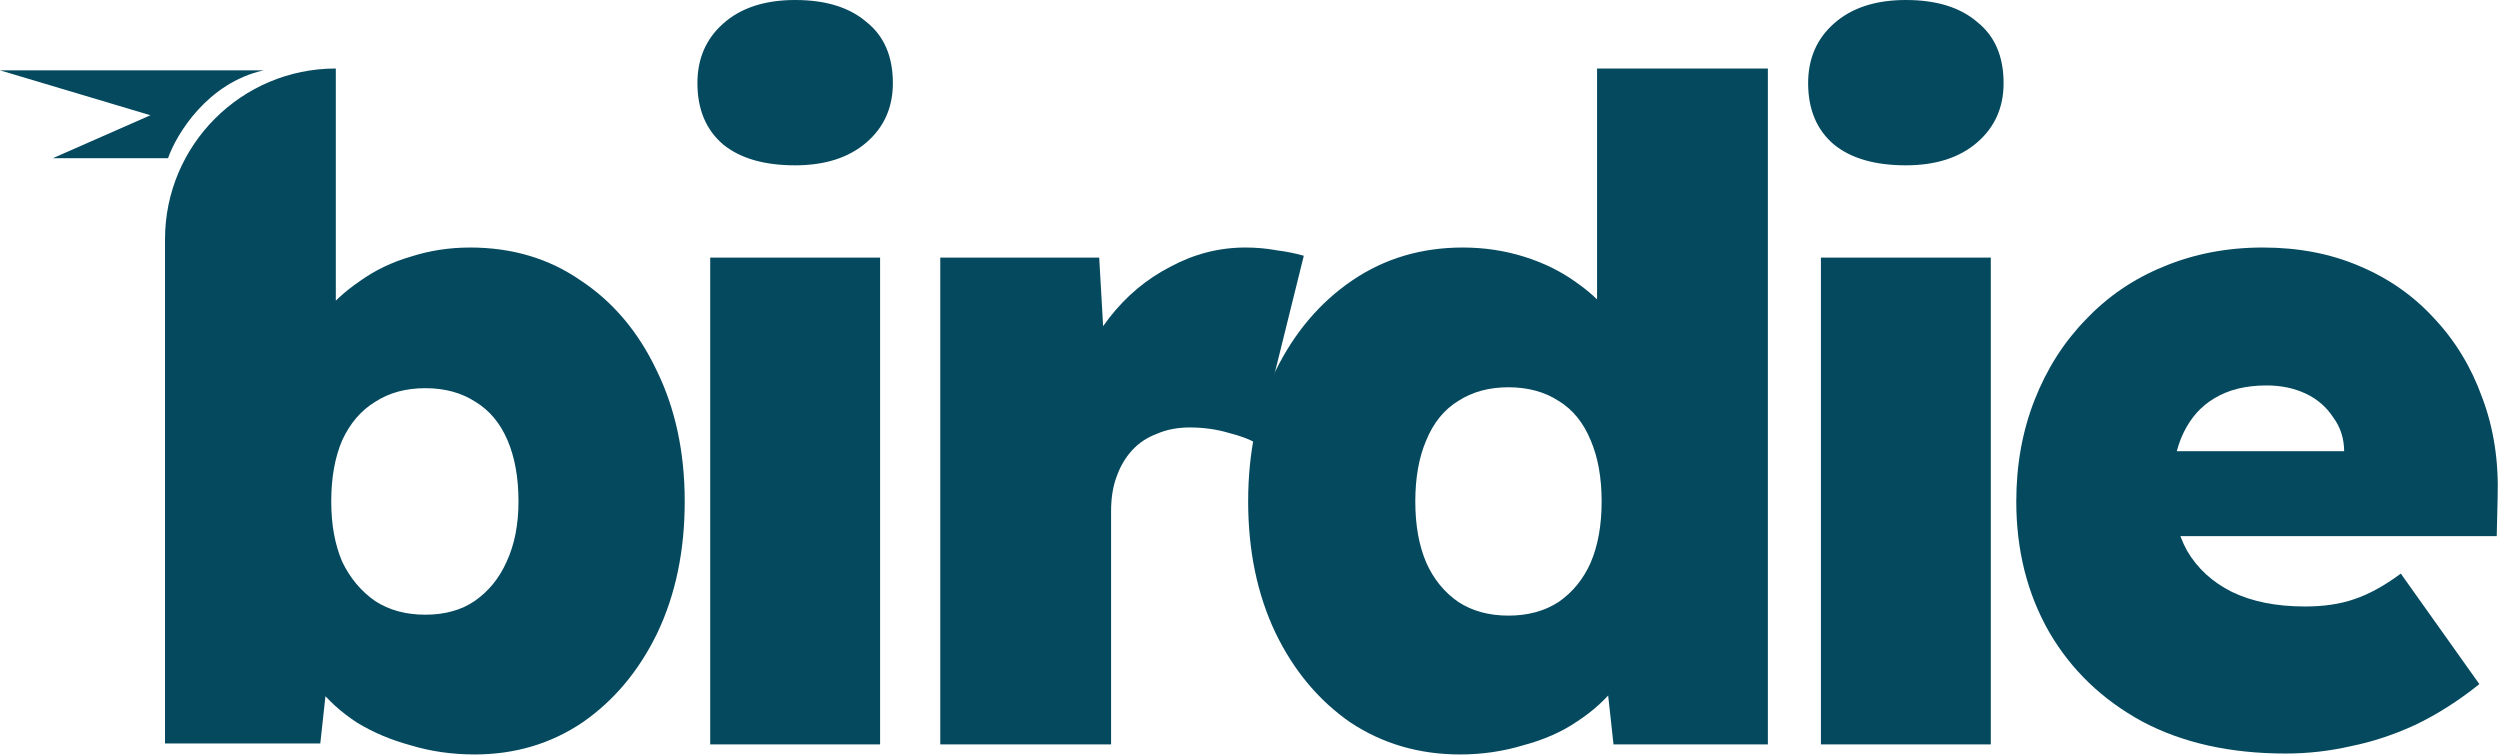
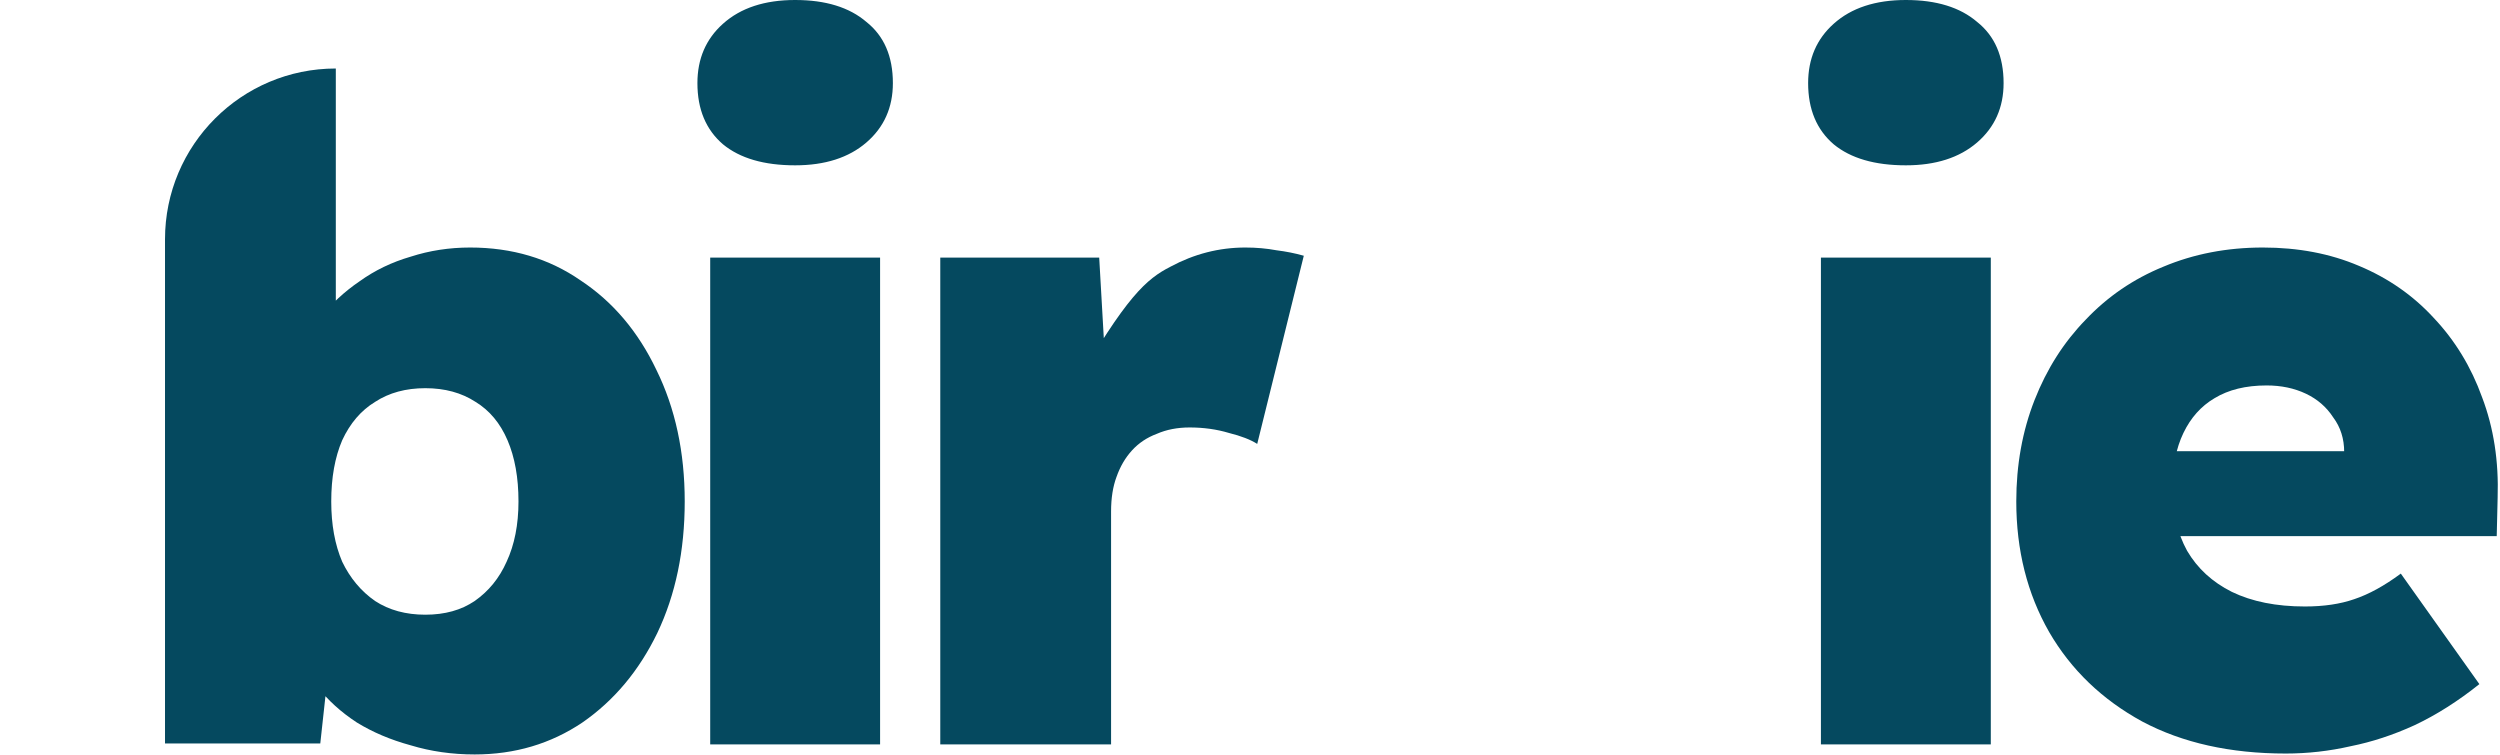
<svg xmlns="http://www.w3.org/2000/svg" width="530" height="160" viewBox="0 0 530 160" fill="none">
  <path d="M100.625 159.943C95.848 159.943 91.33 159.298 87.07 158.007C82.81 156.845 79.002 155.232 75.645 153.166C72.289 150.972 69.514 148.454 67.319 145.614C65.125 142.774 63.705 139.741 63.059 136.513L70.417 134.577L67.9 157.62H34.982V50.733C34.982 30.734 51.194 14.523 71.192 14.523V79.585L63.446 77.067C64.221 73.582 65.706 70.355 67.9 67.385C70.224 64.416 72.999 61.834 76.226 59.64C79.454 57.316 83.068 55.574 87.07 54.412C91.072 53.121 95.267 52.475 99.656 52.475C108.564 52.475 116.374 54.799 123.086 59.446C129.928 63.965 135.285 70.29 139.158 78.423C143.16 86.555 145.161 95.85 145.161 106.306C145.161 116.763 143.225 126.057 139.352 134.19C135.479 142.193 130.186 148.519 123.474 153.166C116.761 157.684 109.145 159.943 100.625 159.943ZM90.168 130.317C94.299 130.317 97.785 129.349 100.625 127.413C103.594 125.347 105.853 122.572 107.402 119.086C109.08 115.472 109.919 111.212 109.919 106.306C109.919 101.272 109.145 96.947 107.595 93.333C106.046 89.718 103.787 87.007 100.818 85.2C97.849 83.263 94.299 82.295 90.168 82.295C86.037 82.295 82.487 83.263 79.518 85.2C76.549 87.007 74.225 89.718 72.547 93.333C70.998 96.947 70.224 101.272 70.224 106.306C70.224 111.212 70.998 115.472 72.547 119.086C74.225 122.572 76.549 125.347 79.518 127.413C82.487 129.349 86.037 130.317 90.168 130.317Z" fill="#05495F" />
  <path d="M150.563 157.813V54.605H186.579V157.813H150.563ZM168.571 35.048C161.988 35.048 156.888 33.564 153.274 30.595C149.659 27.496 147.852 23.172 147.852 17.621C147.852 12.457 149.659 8.262 153.274 5.035C157.018 1.678 162.117 0 168.571 0C175.026 0 180.06 1.549 183.675 4.647C187.418 7.616 189.29 11.941 189.29 17.621C189.29 22.785 187.418 26.98 183.675 30.207C179.931 33.434 174.897 35.048 168.571 35.048Z" fill="#05495F" />
-   <path d="M199.338 157.813V54.605H233.031L234.967 88.492L227.415 82.683C229.094 77.003 231.675 71.903 235.161 67.385C238.775 62.738 243.1 59.124 248.134 56.542C253.169 53.831 258.462 52.475 264.013 52.475C266.336 52.475 268.531 52.669 270.596 53.056C272.662 53.315 274.598 53.702 276.405 54.218L266.53 94.107C265.11 93.204 263.109 92.429 260.527 91.784C257.945 91.009 255.17 90.622 252.201 90.622C249.619 90.622 247.295 91.073 245.23 91.977C243.164 92.752 241.422 93.913 240.002 95.463C238.582 97.012 237.484 98.883 236.71 101.078C235.935 103.144 235.548 105.596 235.548 108.436V157.813H199.338Z" fill="#05495F" />
-   <path d="M309.532 159.943C300.883 159.943 293.138 157.684 286.296 153.166C279.583 148.519 274.29 142.193 270.418 134.19C266.545 126.057 264.609 116.763 264.609 106.306C264.609 95.85 266.545 86.62 270.418 78.616C274.42 70.484 279.841 64.094 286.683 59.446C293.525 54.799 301.335 52.475 310.113 52.475C314.631 52.475 318.956 53.121 323.087 54.412C327.218 55.703 330.897 57.51 334.124 59.834C337.48 62.157 340.256 64.868 342.45 67.966C344.774 71.064 346.258 74.356 346.904 77.842L338.578 80.165V14.523H374.788V157.813H342.063L339.546 134.771L346.71 136.126C346.194 139.483 344.839 142.581 342.644 145.421C340.449 148.261 337.674 150.778 334.318 152.973C331.09 155.167 327.282 156.845 322.893 158.007C318.633 159.298 314.18 159.943 309.532 159.943ZM319.795 130.511C323.926 130.511 327.476 129.543 330.445 127.606C333.414 125.541 335.673 122.765 337.222 119.28C338.771 115.665 339.546 111.341 339.546 106.306C339.546 101.272 338.771 96.947 337.222 93.333C335.673 89.589 333.414 86.814 330.445 85.006C327.476 83.07 323.926 82.102 319.795 82.102C315.664 82.102 312.114 83.07 309.145 85.006C306.176 86.814 303.917 89.589 302.368 93.333C300.819 96.947 300.044 101.272 300.044 106.306C300.044 111.341 300.819 115.665 302.368 119.28C303.917 122.765 306.176 125.541 309.145 127.606C312.114 129.543 315.664 130.511 319.795 130.511Z" fill="#05495F" />
+   <path d="M199.338 157.813V54.605H233.031L234.967 88.492L227.415 82.683C238.775 62.738 243.1 59.124 248.134 56.542C253.169 53.831 258.462 52.475 264.013 52.475C266.336 52.475 268.531 52.669 270.596 53.056C272.662 53.315 274.598 53.702 276.405 54.218L266.53 94.107C265.11 93.204 263.109 92.429 260.527 91.784C257.945 91.009 255.17 90.622 252.201 90.622C249.619 90.622 247.295 91.073 245.23 91.977C243.164 92.752 241.422 93.913 240.002 95.463C238.582 97.012 237.484 98.883 236.71 101.078C235.935 103.144 235.548 105.596 235.548 108.436V157.813H199.338Z" fill="#05495F" />
  <path d="M386.035 157.813V54.605H422.051V157.813H386.035ZM404.043 35.048C397.46 35.048 392.361 33.564 388.746 30.595C385.131 27.496 383.324 23.172 383.324 17.621C383.324 12.457 385.131 8.262 388.746 5.035C392.49 1.678 397.589 0 404.043 0C410.498 0 415.532 1.549 419.147 4.647C422.89 7.616 424.762 11.941 424.762 17.621C424.762 22.785 422.89 26.98 419.147 30.207C415.403 33.434 410.369 35.048 404.043 35.048Z" fill="#05495F" />
  <path d="M484.575 159.75C472.827 159.75 462.694 157.491 454.174 152.973C445.654 148.325 439.07 142 434.423 133.996C429.776 125.863 427.452 116.633 427.452 106.306C427.452 98.561 428.743 91.396 431.325 84.813C433.907 78.229 437.521 72.549 442.168 67.773C446.816 62.867 452.302 59.124 458.627 56.542C465.082 53.831 472.117 52.475 479.734 52.475C487.221 52.475 493.998 53.766 500.066 56.348C506.262 58.93 511.555 62.609 515.944 67.385C520.462 72.162 523.883 77.777 526.206 84.232C528.659 90.686 529.756 97.786 529.498 105.532L529.305 113.664H447.978L443.524 95.656H500.453L496.967 99.529V95.85C496.967 93.01 496.193 90.557 494.644 88.492C493.224 86.297 491.287 84.619 488.835 83.457C486.382 82.295 483.607 81.714 480.508 81.714C476.119 81.714 472.44 82.618 469.471 84.425C466.631 86.103 464.437 88.556 462.887 91.784C461.338 95.011 460.564 98.883 460.564 103.402C460.564 108.565 461.597 113.019 463.662 116.763C465.857 120.506 469.019 123.411 473.15 125.476C477.41 127.542 482.574 128.574 488.641 128.574C492.643 128.574 496.128 128.058 499.097 127.025C502.196 125.993 505.487 124.185 508.973 121.603L525.626 145.033C521.107 148.648 516.525 151.553 511.877 153.747C507.359 155.813 502.841 157.297 498.323 158.201C493.805 159.233 489.222 159.75 484.575 159.75Z" fill="#05495F" />
-   <path d="M0 14.909H55.909C43.981 17.559 37.41 28.438 35.616 33.545H11.182L31.889 24.434L0 14.909Z" fill="#05495F" />
</svg>